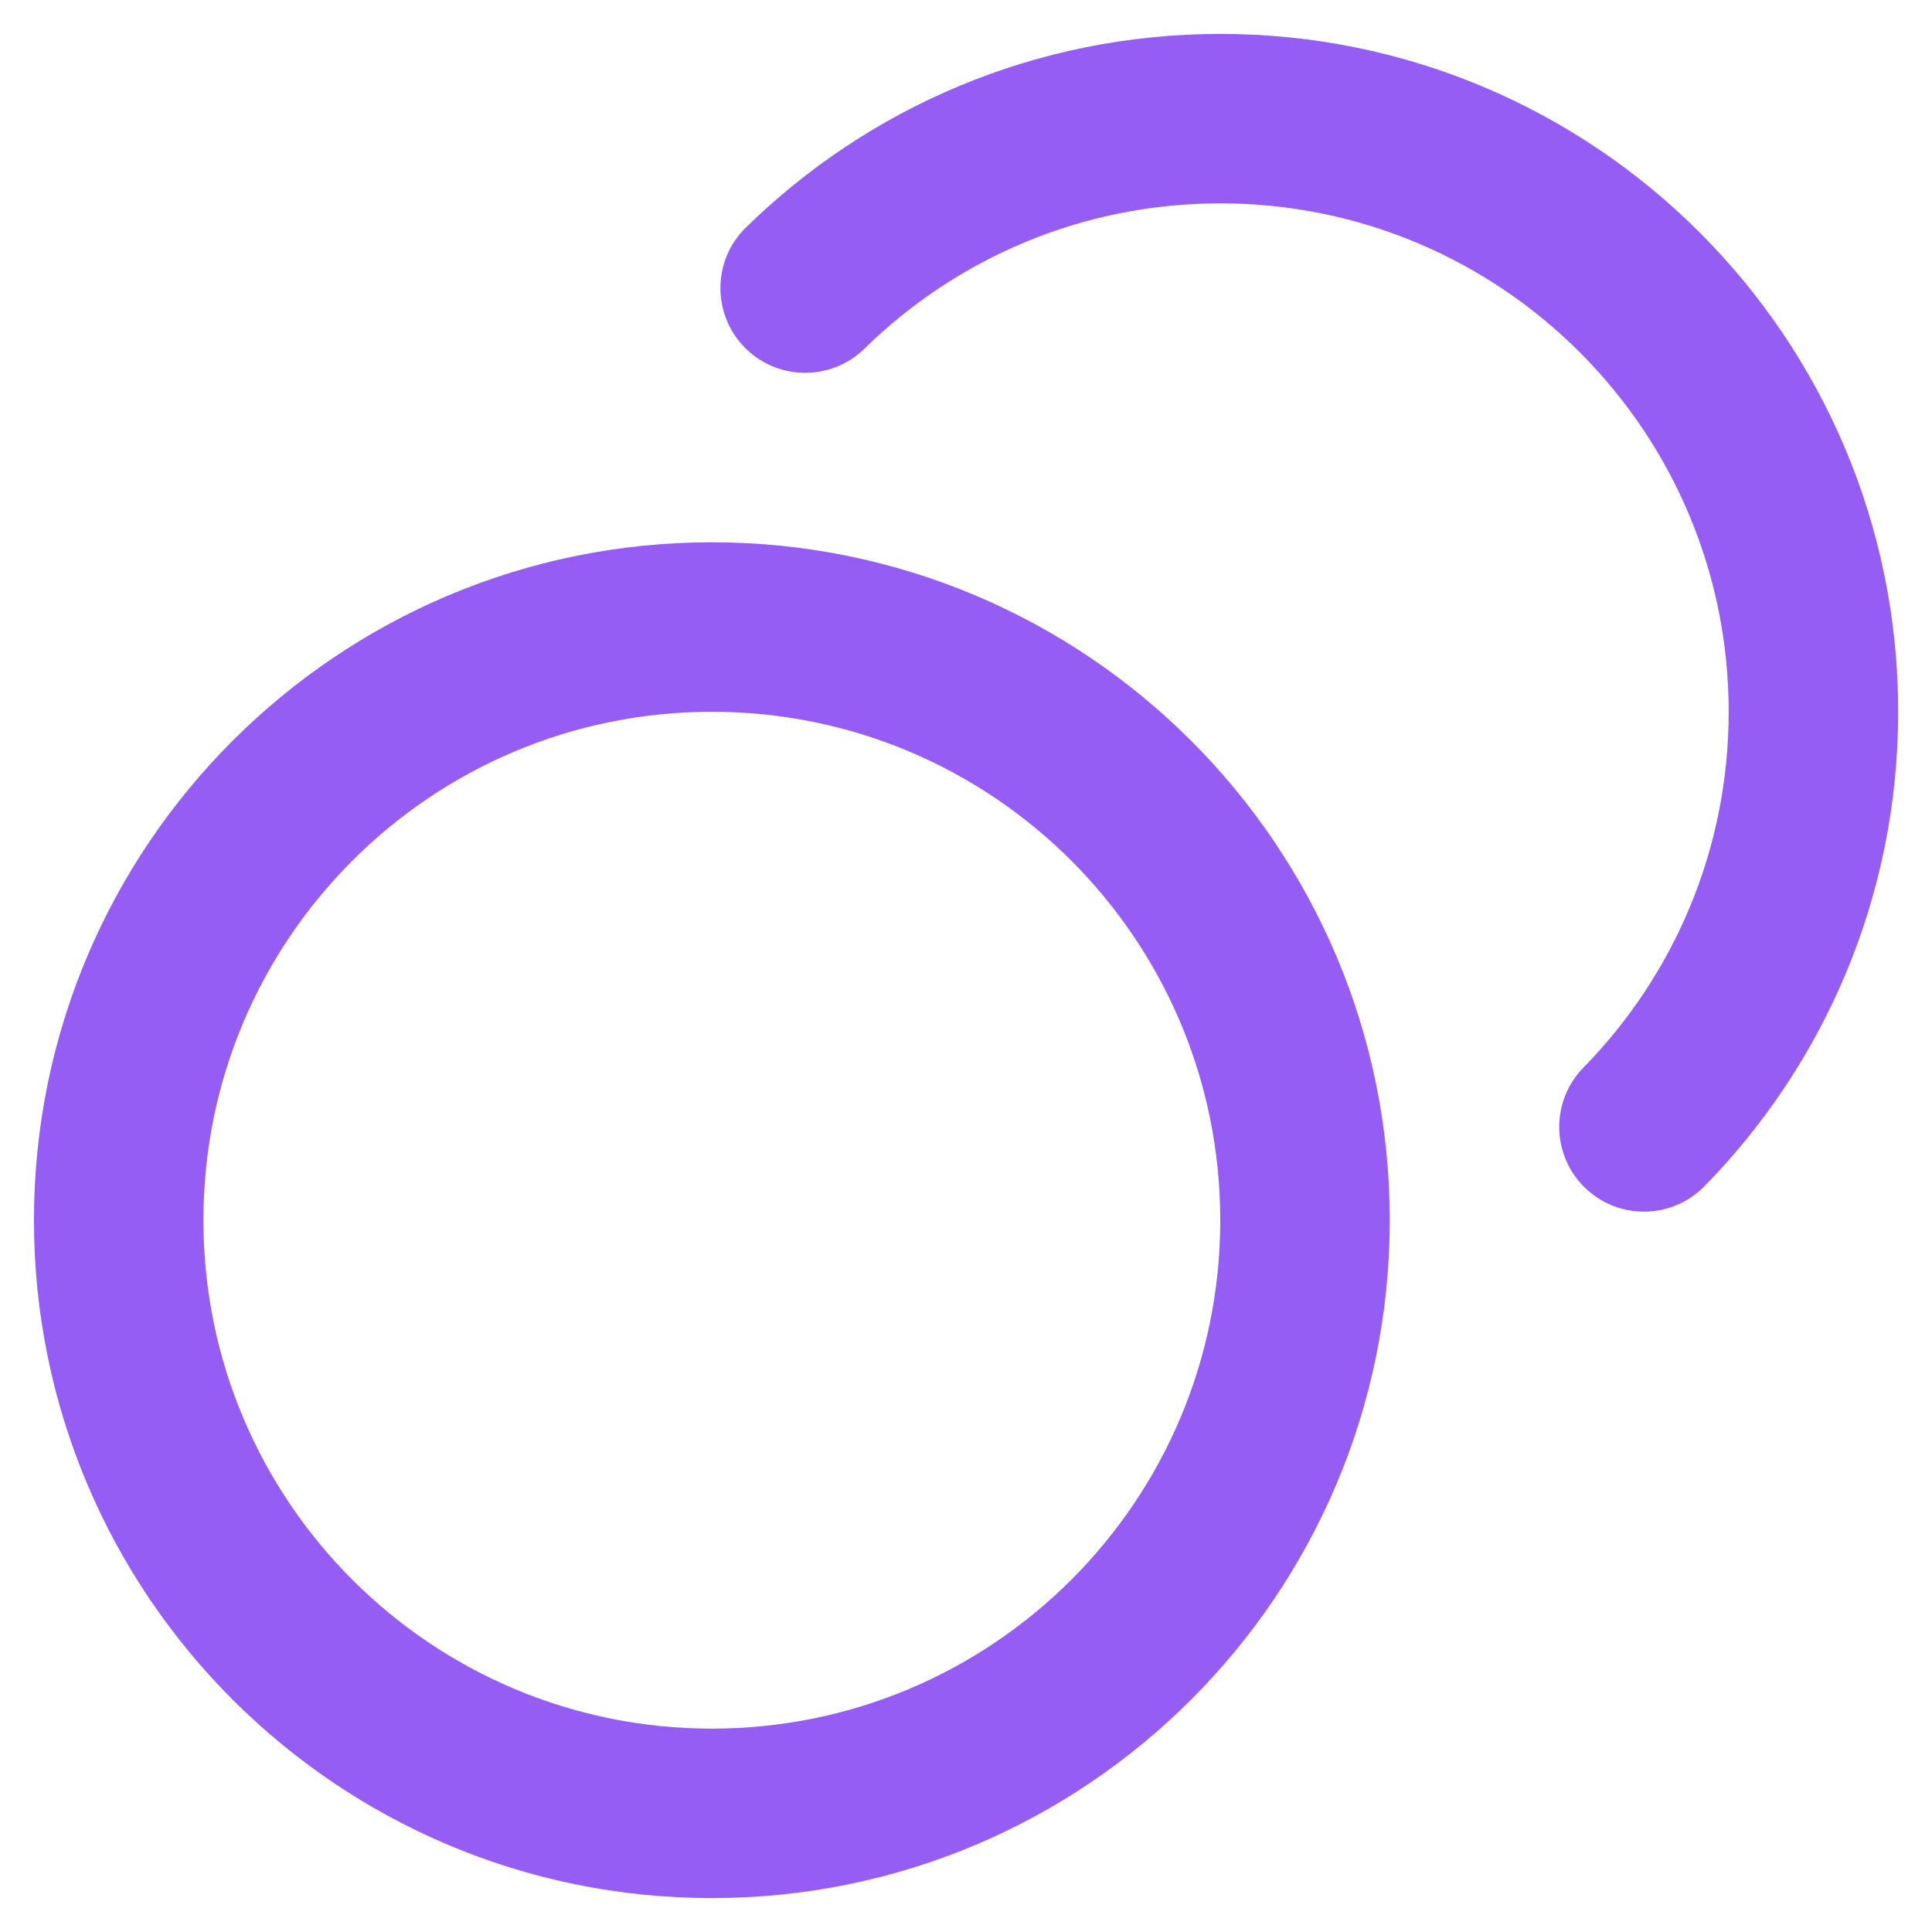
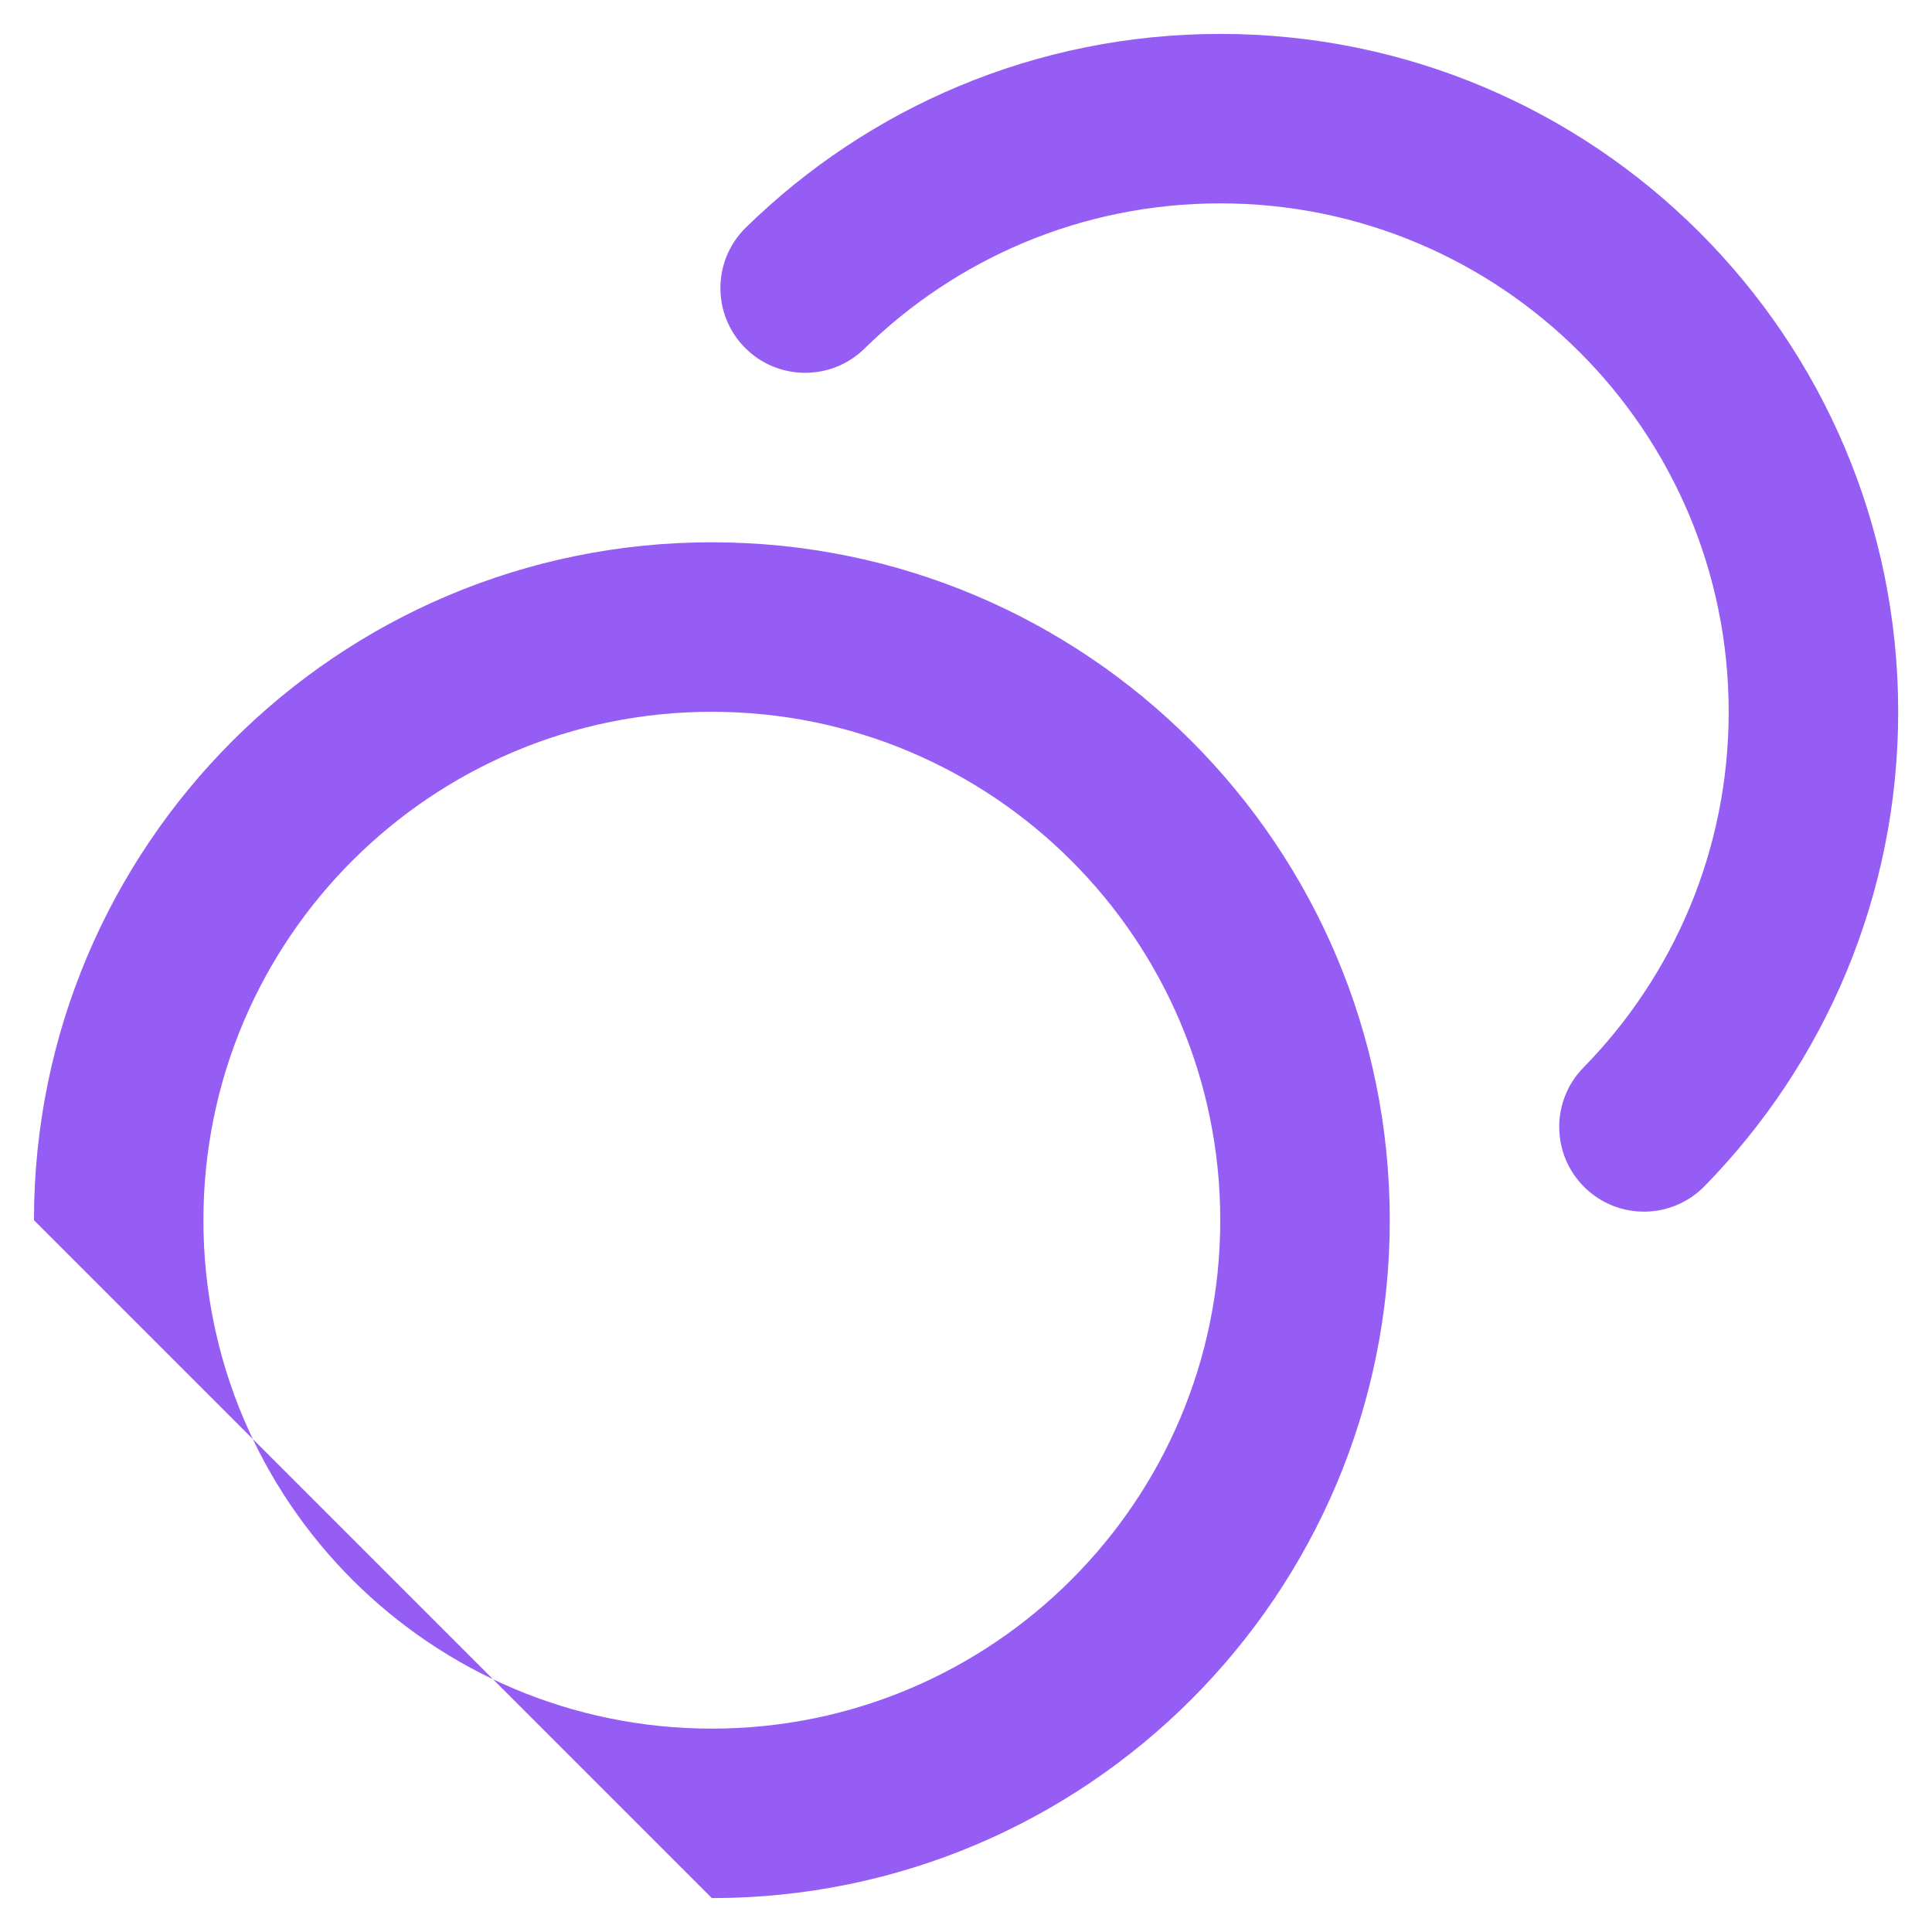
<svg xmlns="http://www.w3.org/2000/svg" width="38" height="38" viewBox="0 0 38 38" fill="none">
-   <path fill-rule="evenodd" clip-rule="evenodd" d="M14.67 4.476C17.073 2.121 20.369 0.667 24.001 0.667C31.365 0.667 37.335 6.636 37.335 14C37.335 17.632 35.88 20.928 33.525 23.331C32.881 23.989 31.826 24 31.168 23.355C30.511 22.711 30.5 21.656 31.144 20.998C32.913 19.193 34.001 16.725 34.001 14C34.001 8.477 29.524 4 24.001 4C21.276 4 18.808 5.088 17.003 6.857C16.345 7.501 15.29 7.49 14.646 6.833C14.002 6.176 14.012 5.12 14.67 4.476ZM14.001 14C8.478 14 4.001 18.477 4.001 24C4.001 29.523 8.478 34 14.001 34C19.524 34 24.001 29.523 24.001 24C24.001 18.477 19.524 14 14.001 14ZM0.668 24C0.668 16.636 6.638 10.666 14.001 10.666C21.365 10.666 27.335 16.636 27.335 24C27.335 31.364 21.365 37.333 14.001 37.333C6.638 37.333 0.668 31.364 0.668 24Z" fill="#965DF5" />
+   <path fill-rule="evenodd" clip-rule="evenodd" d="M14.67 4.476C17.073 2.121 20.369 0.667 24.001 0.667C31.365 0.667 37.335 6.636 37.335 14C37.335 17.632 35.88 20.928 33.525 23.331C32.881 23.989 31.826 24 31.168 23.355C30.511 22.711 30.5 21.656 31.144 20.998C32.913 19.193 34.001 16.725 34.001 14C34.001 8.477 29.524 4 24.001 4C21.276 4 18.808 5.088 17.003 6.857C16.345 7.501 15.29 7.49 14.646 6.833C14.002 6.176 14.012 5.12 14.67 4.476ZM14.001 14C8.478 14 4.001 18.477 4.001 24C4.001 29.523 8.478 34 14.001 34C19.524 34 24.001 29.523 24.001 24C24.001 18.477 19.524 14 14.001 14ZM0.668 24C0.668 16.636 6.638 10.666 14.001 10.666C21.365 10.666 27.335 16.636 27.335 24C27.335 31.364 21.365 37.333 14.001 37.333Z" fill="#965DF5" />
</svg>